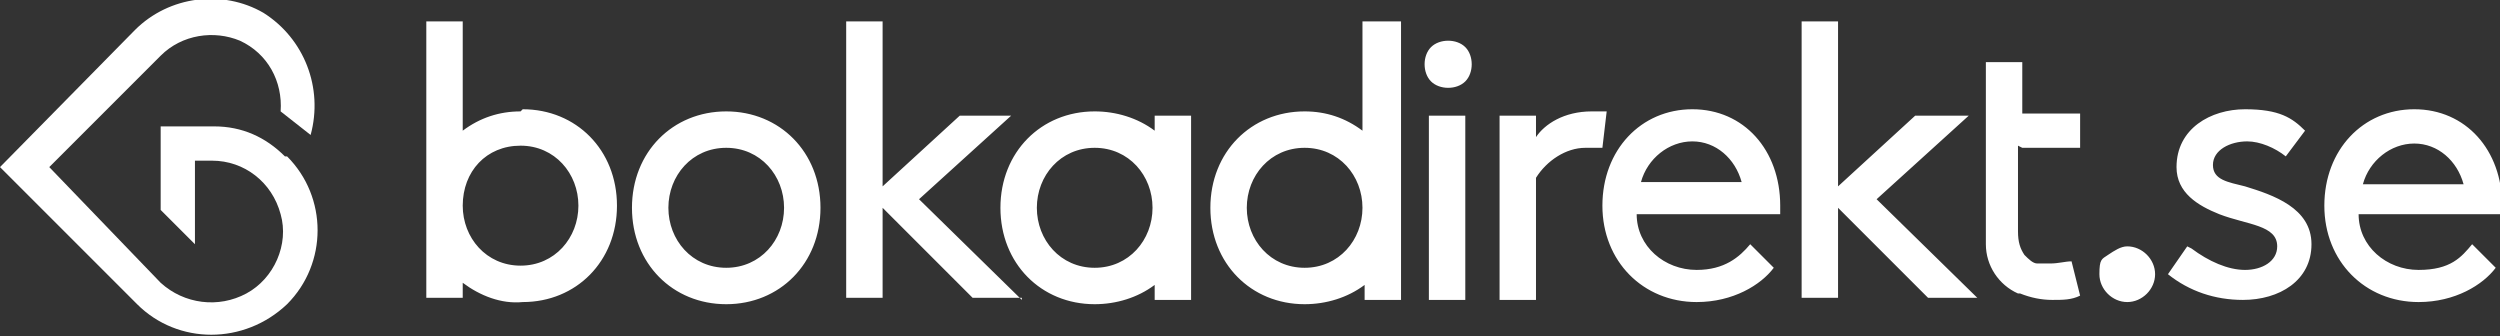
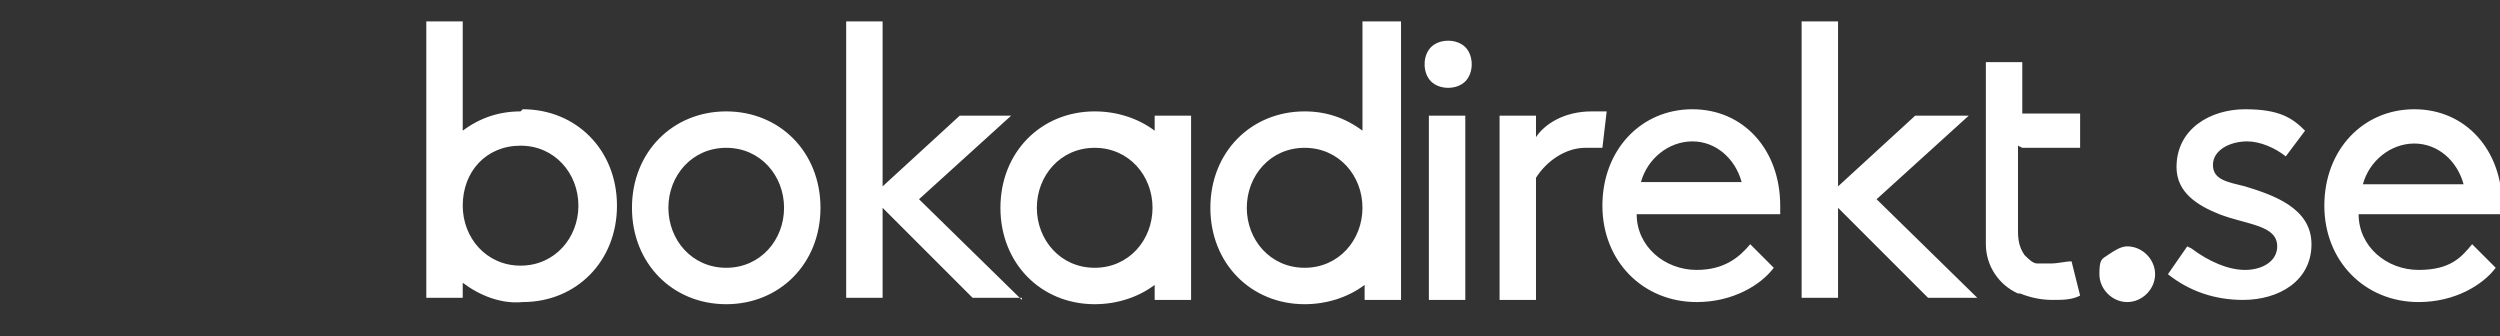
<svg xmlns="http://www.w3.org/2000/svg" viewBox="0 0 116.7 15.7">
  <rect x="0" y="0" width="116.7" height="15.7" fill="#333333" stroke="none" />
  <defs>
    <style>      .cls-1 {        fill: #fff;      }    </style>
  </defs>
  <g>
    <g id="Layer_1">
      <g>
-         <path id="Path" class="cls-1" d="M13.3,7.3c-.9-.9-2-1.4-3.3-1.4h-2.5v3.9l1.6,1.6v-3.9h.8c1.5,0,2.8,1,3.2,2.5.4,1.4-.3,3-1.6,3.7-1.3.7-2.9.5-4-.5L2.3,7.8,7.5,2.6c1-1,2.5-1.2,3.7-.7,1.3.6,2,1.9,1.9,3.3h0s1.4,1.1,1.4,1.1h0c.6-2.2-.3-4.5-2.2-5.7-1.9-1.1-4.4-.8-6,.8L0,7.8l6.4,6.4c1.9,1.9,5,1.9,7,0,1.9-1.9,1.9-5,0-6.9h0Z" />
        <path class="cls-1" d="M53.9,5.4v.7c-.8-.6-1.8-.9-2.8-.9-2.5,0-4.4,1.9-4.4,4.5s1.9,4.5,4.4,4.5c1,0,2-.3,2.8-.9v.7h1.7V5.4h-1.7ZM51.1,12.5c-1.6,0-2.7-1.3-2.7-2.8s1.1-2.8,2.7-2.8,2.7,1.3,2.7,2.8-1.1,2.8-2.7,2.8ZM33.9,5.2c2.5,0,4.4,1.9,4.4,4.5s-1.9,4.5-4.4,4.5-4.4-1.9-4.4-4.5,1.9-4.5,4.4-4.5ZM33.9,12.5c1.6,0,2.7-1.3,2.7-2.8s-1.1-2.8-2.7-2.8-2.7,1.3-2.7,2.8,1.1,2.8,2.7,2.8ZM47.7,13.9h-2.3l-4.2-4.2v4.2h-1.7V1h1.7v7.7l3.6-3.3h2.4l-4.3,3.9,4.8,4.7ZM66.7,5.4h1.7v8.6h-1.7V5.4ZM74.7,6.9c-.2,0-.4,0-.7,0-.9,0-1.8.6-2.3,1.4v5.7h-1.7V5.4h1.7v1c.4-.6,1.3-1.2,2.6-1.2s.4,0,.7,0l-.2,1.7ZM76.4,10c0,1.5,1.3,2.6,2.8,2.6,1.3,0,2-.6,2.5-1.2l1.1,1.1c-.6.8-1.9,1.6-3.6,1.6-2.5,0-4.4-1.9-4.4-4.5s1.8-4.5,4.2-4.5,4.1,1.9,4.1,4.5,0,.3,0,.4h-6.6ZM76.6,8.5h4.7c-.3-1.1-1.2-1.9-2.3-1.9-1.1,0-2.1.8-2.4,1.9h0ZM92.3,13.9h-2.3l-4.2-4.2v4.2h-1.7V1h1.7v7.7l3.6-3.3h2.5l-4.3,3.9,4.8,4.7ZM94.4,6.9h2.7v-1.6h-2.7v-2.4h-1.7v8.5c0,1,.6,1.9,1.5,2.3,0,0,0,0,.1,0,.5.2,1,.3,1.5.3s.9,0,1.3-.2l-.4-1.6c-.3,0-.6.1-1,.1s-.1,0-.2,0h0c-.1,0-.3,0-.4,0-.2,0-.4-.2-.6-.4-.2-.3-.3-.6-.3-1.1v-4ZM99.3,11.5c.7,0,1.3.6,1.3,1.3s-.6,1.3-1.3,1.3-1.3-.6-1.3-1.3.1-.7.4-.9c.3-.2.6-.4.9-.4ZM102.3,11.6c.8.6,1.7,1,2.5,1s1.5-.4,1.5-1.1c0-1-1.4-1-2.7-1.5-1-.4-2-1-2-2.2,0-1.8,1.6-2.7,3.2-2.7s2.2.4,2.8,1l-.9,1.2c-.5-.4-1.2-.7-1.8-.7-.8,0-1.6.4-1.6,1.1s.7.8,1.5,1c1.3.4,3.1,1,3.1,2.7s-1.5,2.6-3.2,2.6c-1.3,0-2.5-.4-3.5-1.2l.9-1.3ZM110.1,10c0,1.5,1.3,2.6,2.8,2.6s2-.6,2.5-1.2l1.1,1.1c-.6.8-1.9,1.6-3.6,1.6-2.5,0-4.4-1.9-4.4-4.5s1.8-4.5,4.2-4.5,4.1,1.9,4.1,4.5,0,.2,0,.4h-6.6ZM110.3,8.6h4.7c-.3-1.1-1.2-1.9-2.3-1.9s-2.1.8-2.4,1.9h0ZM24.3,5.2c-1,0-1.9.3-2.7.9V1h-1.7v12.9h1.7v-.7c.8.6,1.8,1,2.8.9,2.5,0,4.4-1.9,4.4-4.5,0-2.6-1.9-4.5-4.4-4.5ZM24.3,6.8c1.6,0,2.7,1.3,2.7,2.8s-1.1,2.8-2.7,2.8-2.7-1.3-2.7-2.8h0c0-1.6,1.1-2.8,2.7-2.8ZM63.6,1v5.1c-.8-.6-1.7-.9-2.7-.9-2.5,0-4.4,1.9-4.4,4.5s1.9,4.5,4.4,4.5c1,0,2-.3,2.8-.9v.7s1.7,0,1.7,0V1h-1.7ZM60.9,12.5c-1.6,0-2.7-1.3-2.7-2.8s1.1-2.8,2.7-2.8,2.7,1.3,2.7,2.8-1.1,2.8-2.7,2.8ZM67.6,1.9c-.3,0-.6.1-.8.3s-.3.5-.3.8.1.6.3.8.5.3.8.3.6-.1.8-.3c.2-.2.3-.5.3-.8s-.1-.6-.3-.8-.5-.3-.8-.3h0Z" />
      </g>
    </g>
  </g>
</svg>